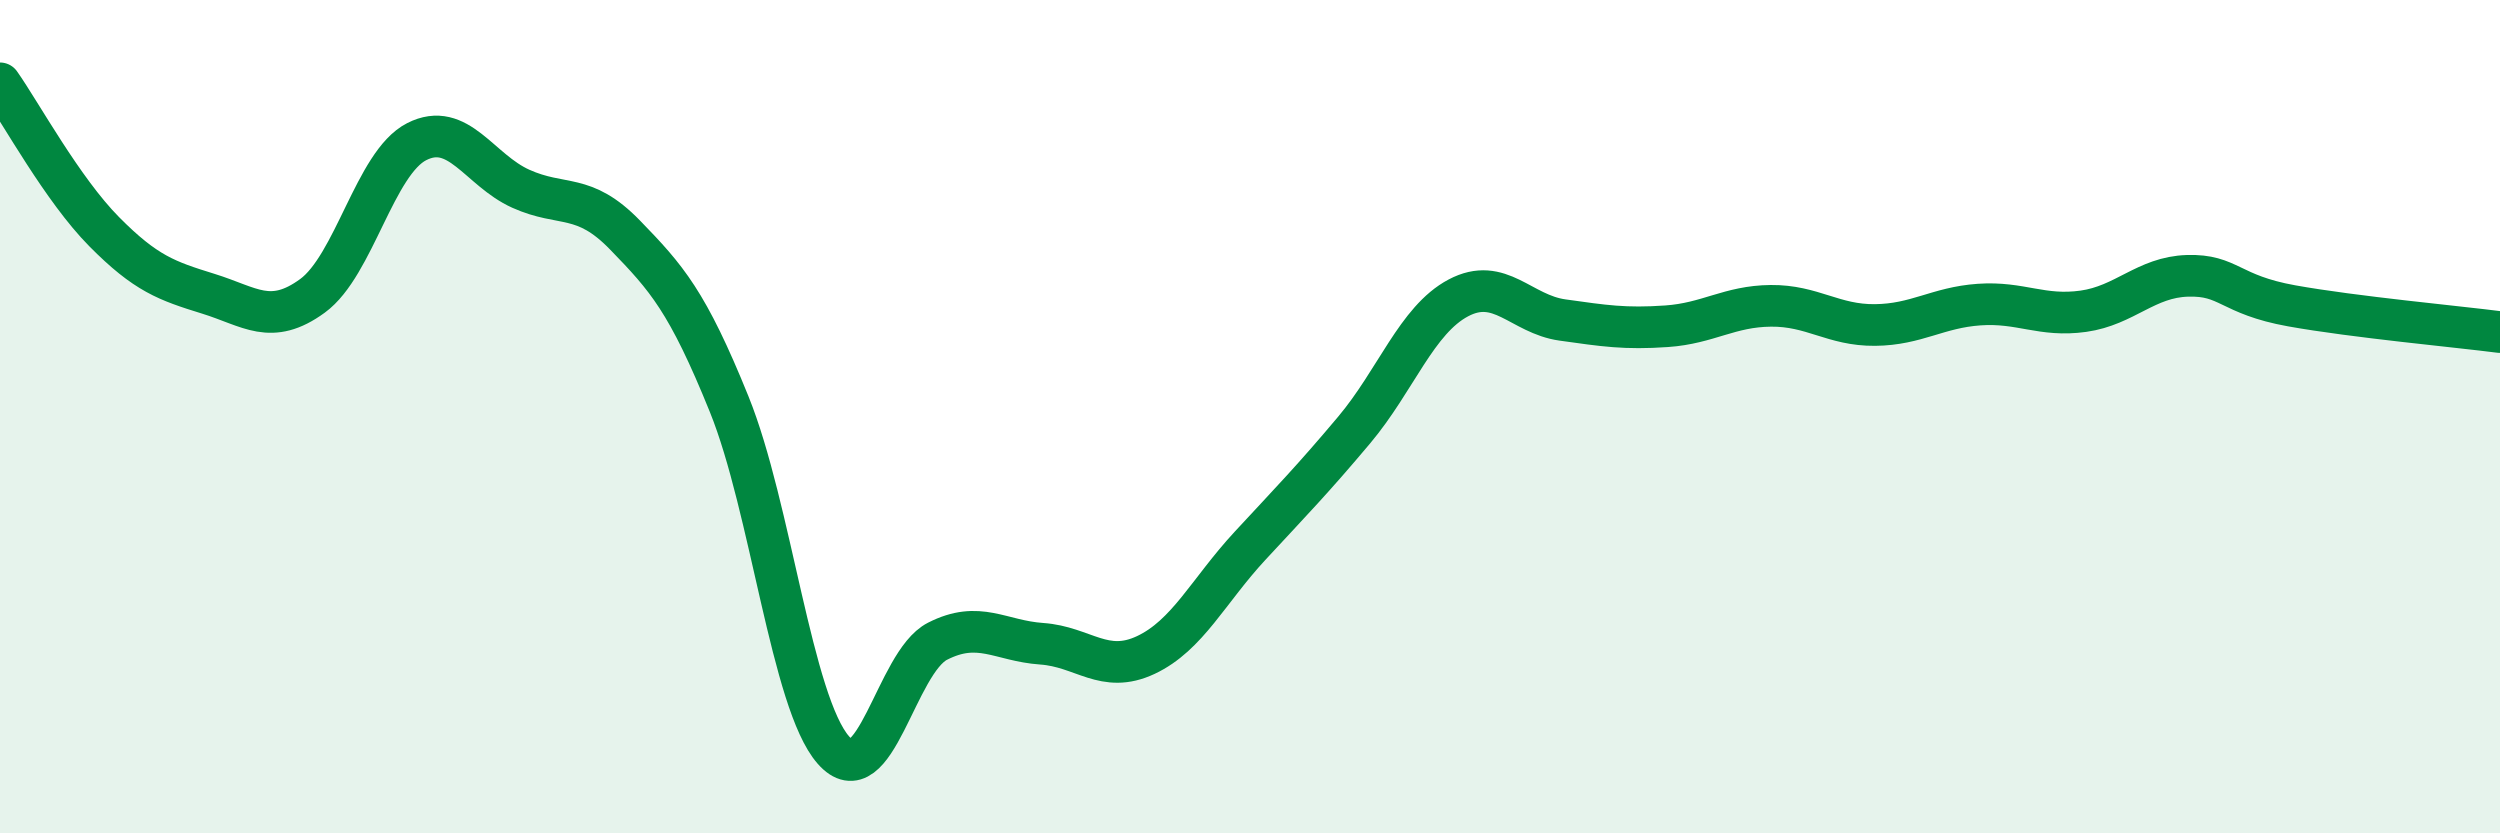
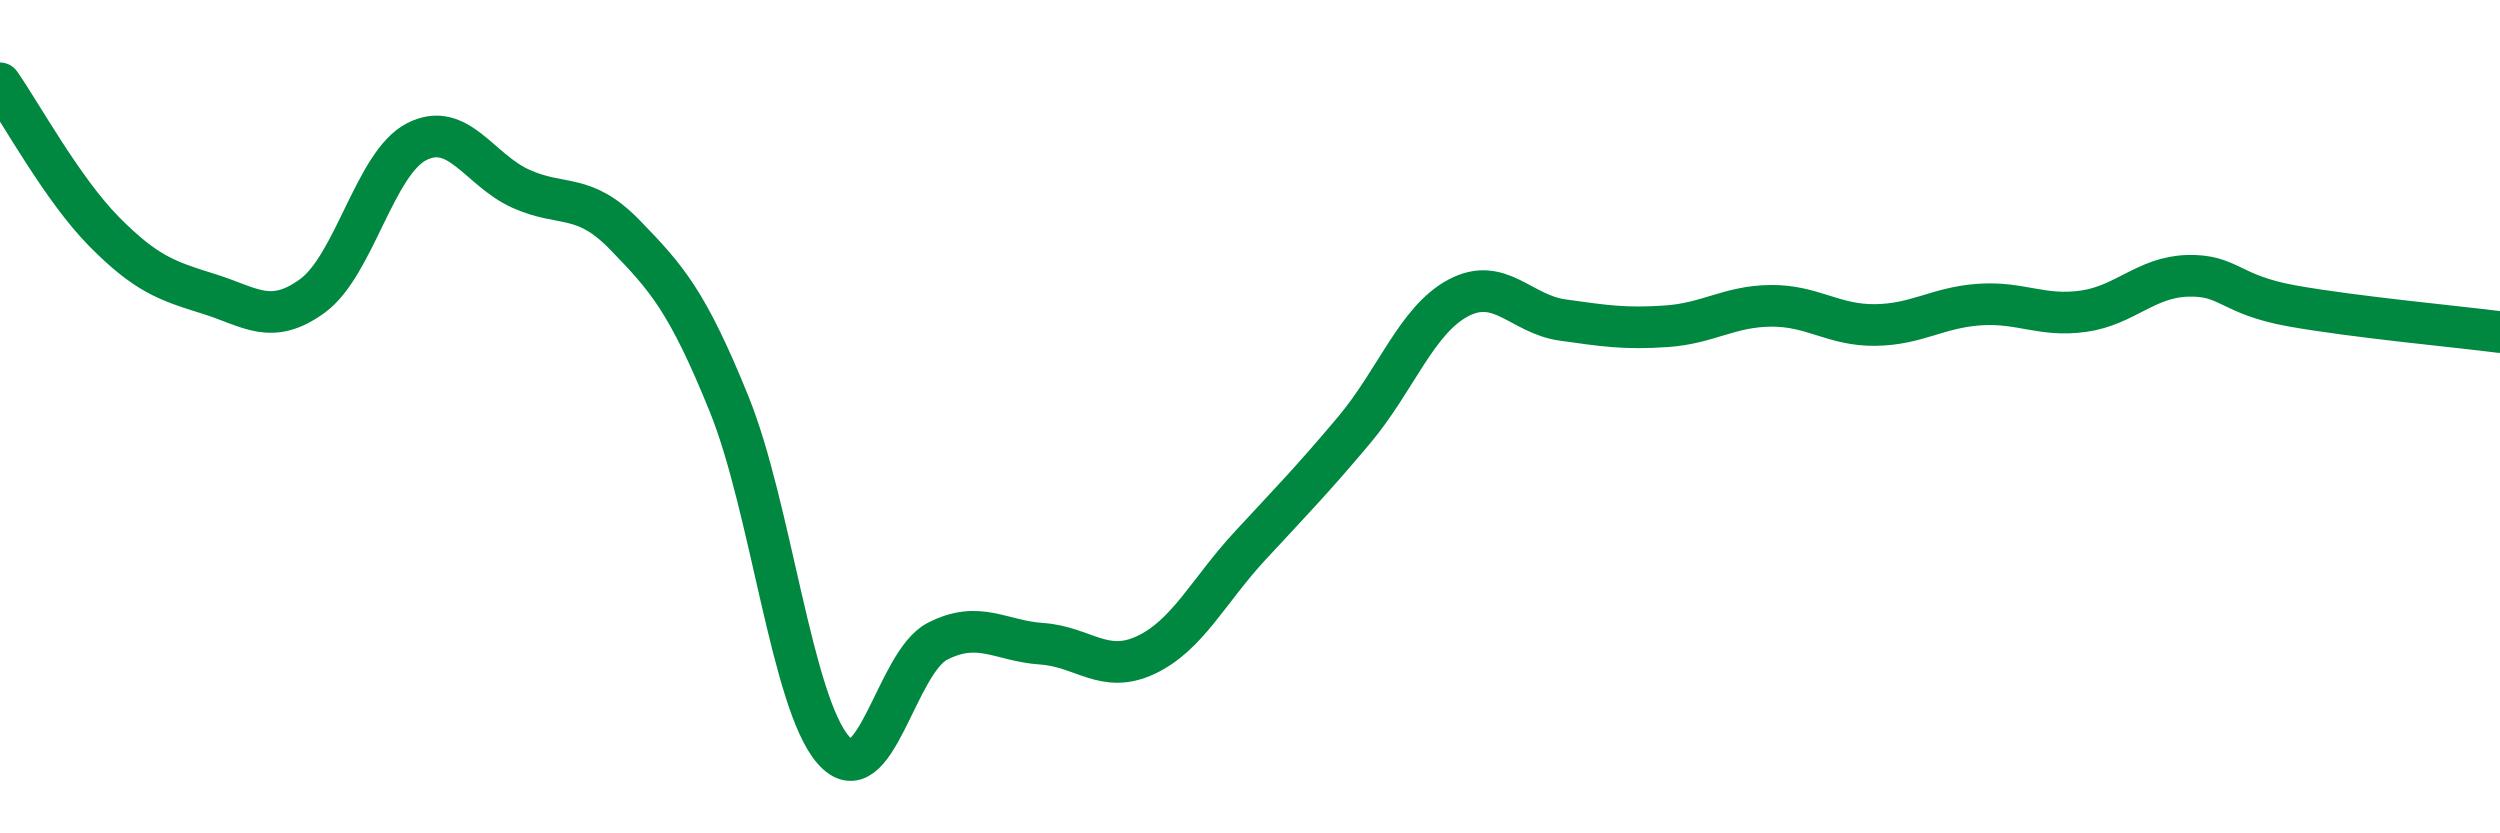
<svg xmlns="http://www.w3.org/2000/svg" width="60" height="20" viewBox="0 0 60 20">
-   <path d="M 0,2 C 0.5,2.71 1.5,4.55 2.5,5.56 C 3.5,6.57 4,6.74 5,7.05 C 6,7.36 6.5,7.83 7.5,7.1 C 8.5,6.37 9,3.91 10,3.4 C 11,2.89 11.5,4.08 12.5,4.53 C 13.5,4.98 14,4.61 15,5.64 C 16,6.67 16.5,7.23 17.5,9.7 C 18.5,12.17 19,16.86 20,18 C 21,19.14 21.5,15.9 22.5,15.39 C 23.5,14.88 24,15.38 25,15.45 C 26,15.52 26.5,16.19 27.5,15.72 C 28.5,15.25 29,14.18 30,13.1 C 31,12.02 31.5,11.51 32.5,10.32 C 33.5,9.13 34,7.68 35,7.15 C 36,6.62 36.5,7.54 37.5,7.68 C 38.5,7.82 39,7.9 40,7.83 C 41,7.76 41.5,7.35 42.5,7.34 C 43.5,7.33 44,7.81 45,7.8 C 46,7.79 46.5,7.38 47.5,7.31 C 48.5,7.24 49,7.61 50,7.47 C 51,7.33 51.5,6.65 52.5,6.62 C 53.5,6.59 53.5,7.07 55,7.34 C 56.5,7.61 59,7.84 60,7.97L60 20L0 20Z" fill="#008740" opacity="0.1" stroke-linecap="round" stroke-linejoin="round" />
  <path d="M 0,2 C 0.5,2.71 1.5,4.55 2.5,5.56 C 3.5,6.57 4,6.74 5,7.05 C 6,7.36 6.5,7.83 7.5,7.1 C 8.5,6.37 9,3.91 10,3.4 C 11,2.89 11.5,4.08 12.5,4.53 C 13.5,4.98 14,4.61 15,5.64 C 16,6.67 16.5,7.23 17.5,9.7 C 18.5,12.17 19,16.86 20,18 C 21,19.14 21.5,15.9 22.5,15.39 C 23.5,14.88 24,15.38 25,15.45 C 26,15.52 26.5,16.19 27.5,15.72 C 28.5,15.25 29,14.18 30,13.1 C 31,12.02 31.5,11.51 32.5,10.32 C 33.5,9.13 34,7.68 35,7.15 C 36,6.62 36.5,7.54 37.5,7.68 C 38.5,7.82 39,7.9 40,7.83 C 41,7.76 41.5,7.35 42.5,7.34 C 43.5,7.33 44,7.81 45,7.8 C 46,7.79 46.5,7.38 47.5,7.31 C 48.5,7.24 49,7.61 50,7.47 C 51,7.33 51.5,6.65 52.5,6.62 C 53.5,6.59 53.5,7.07 55,7.34 C 56.5,7.61 59,7.84 60,7.97" stroke="#008740" stroke-width="1" fill="none" stroke-linecap="round" stroke-linejoin="round" />
</svg>